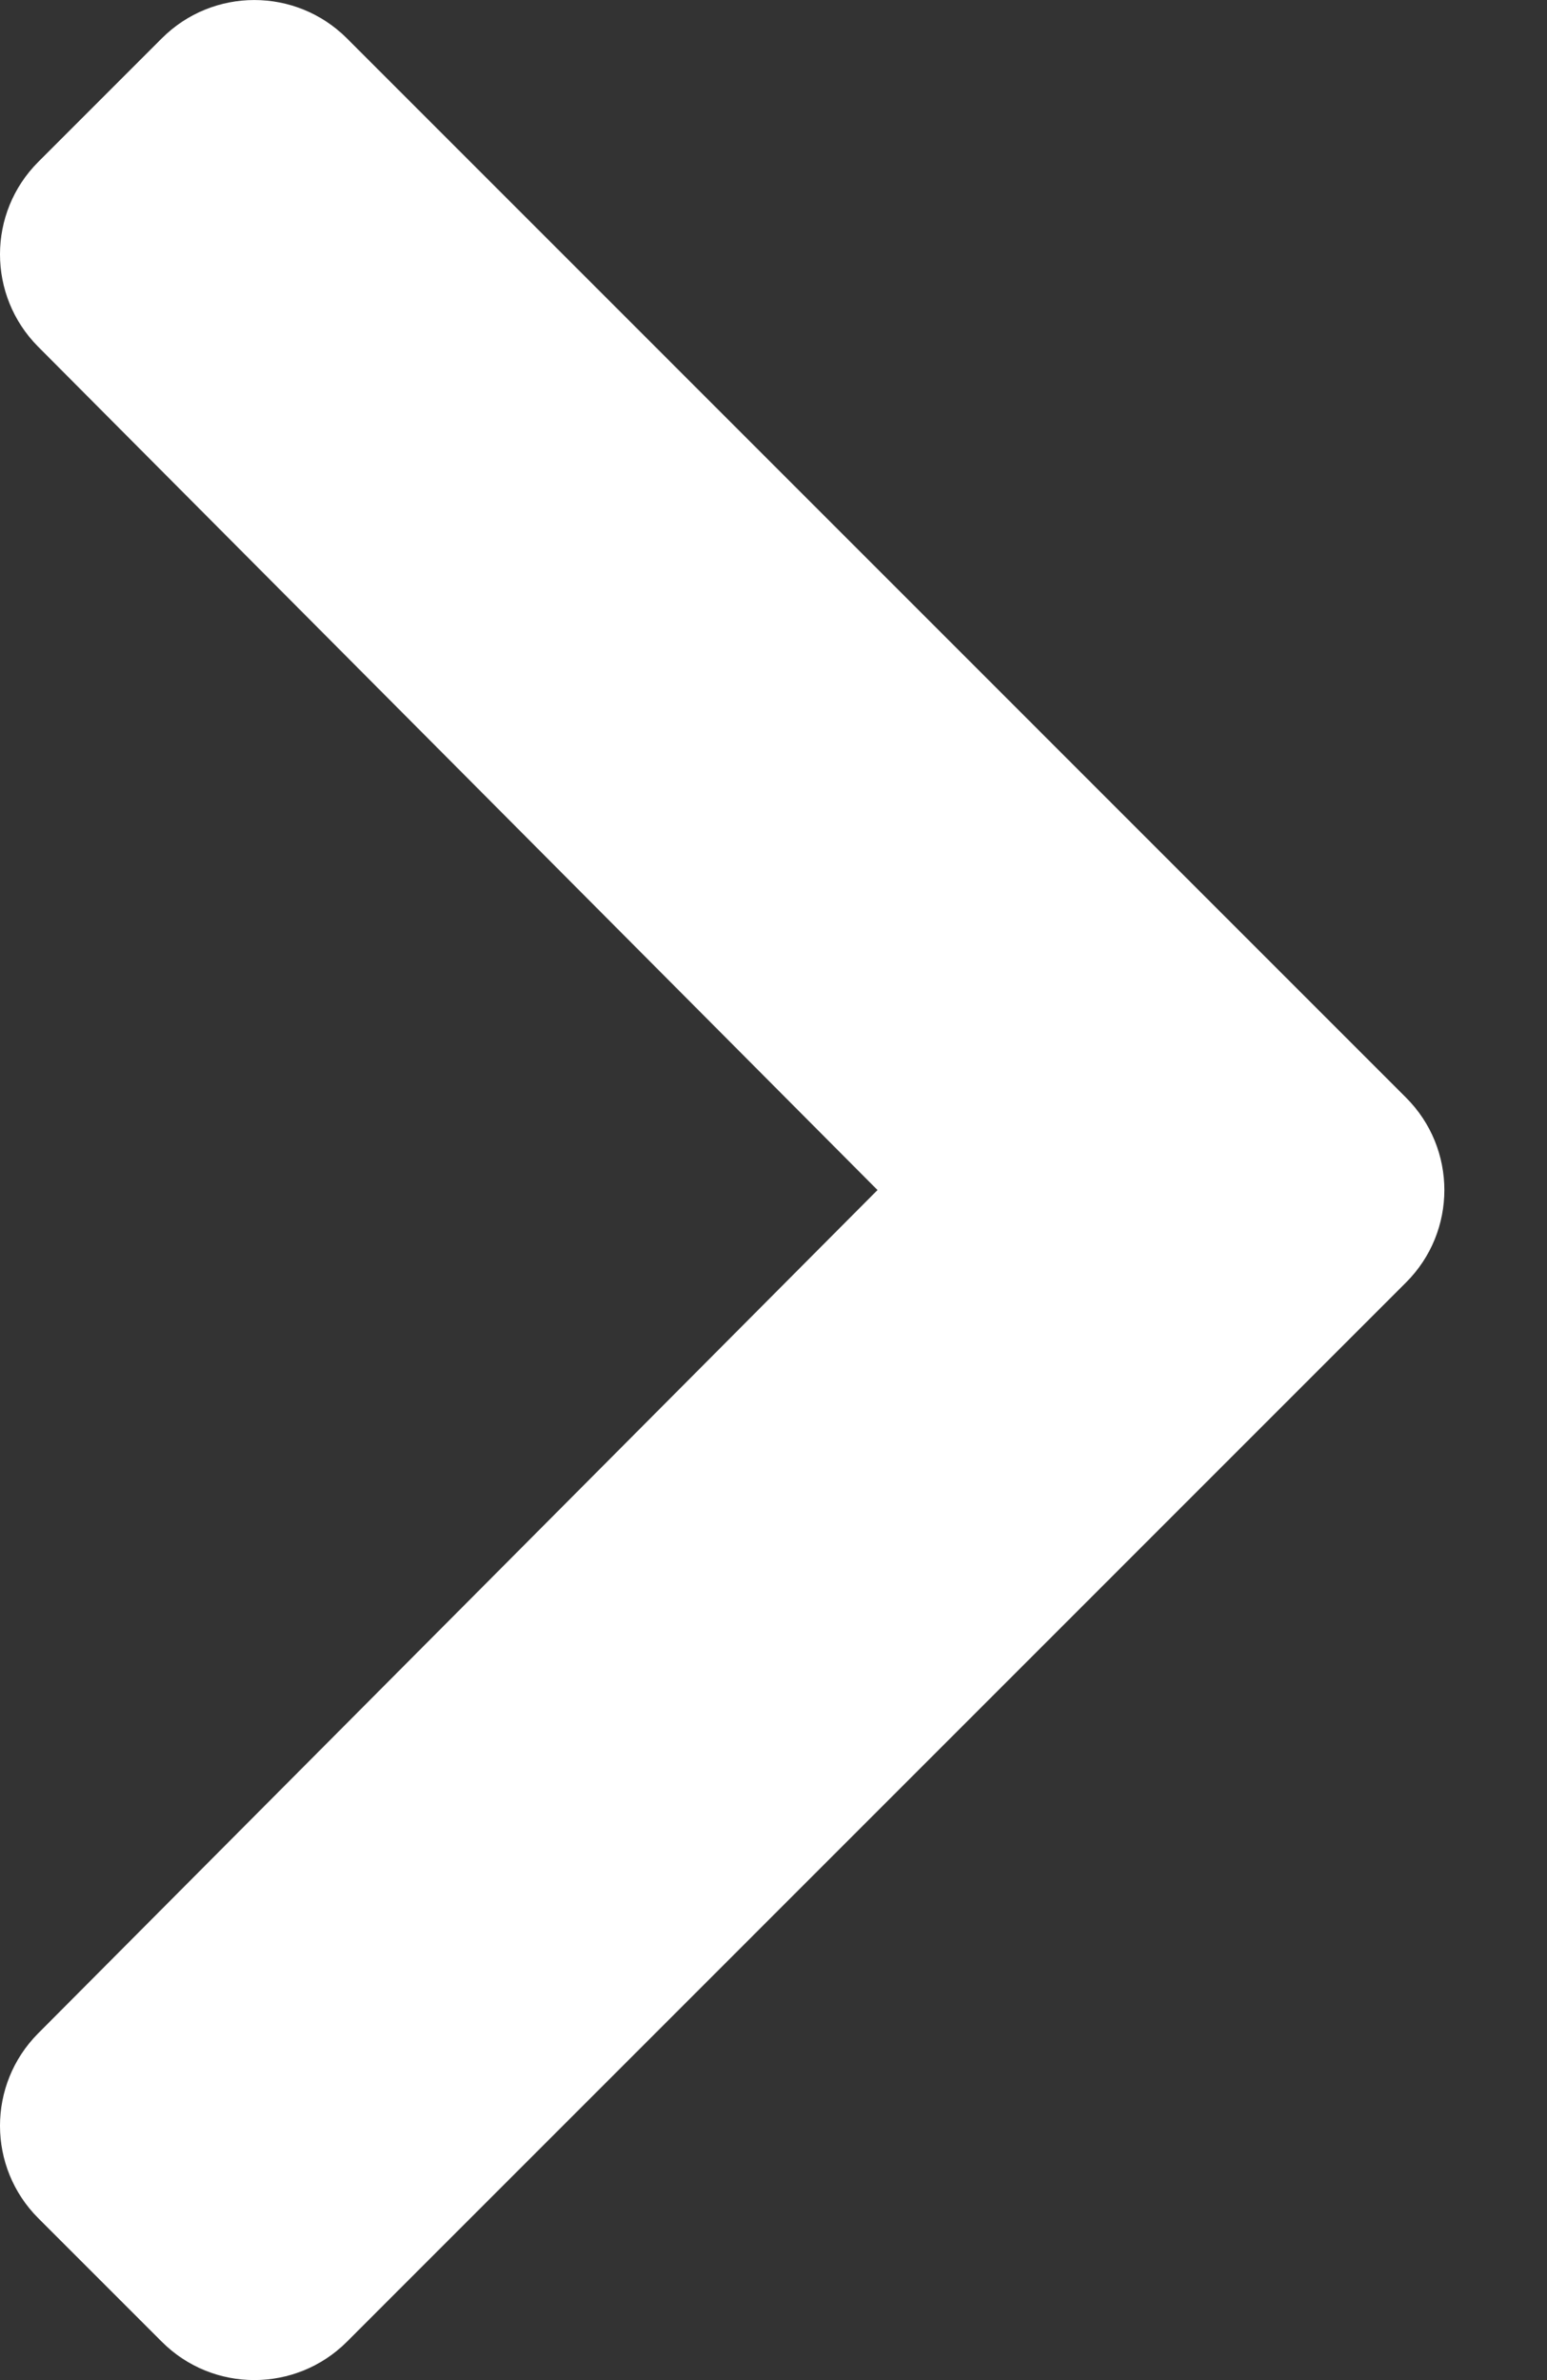
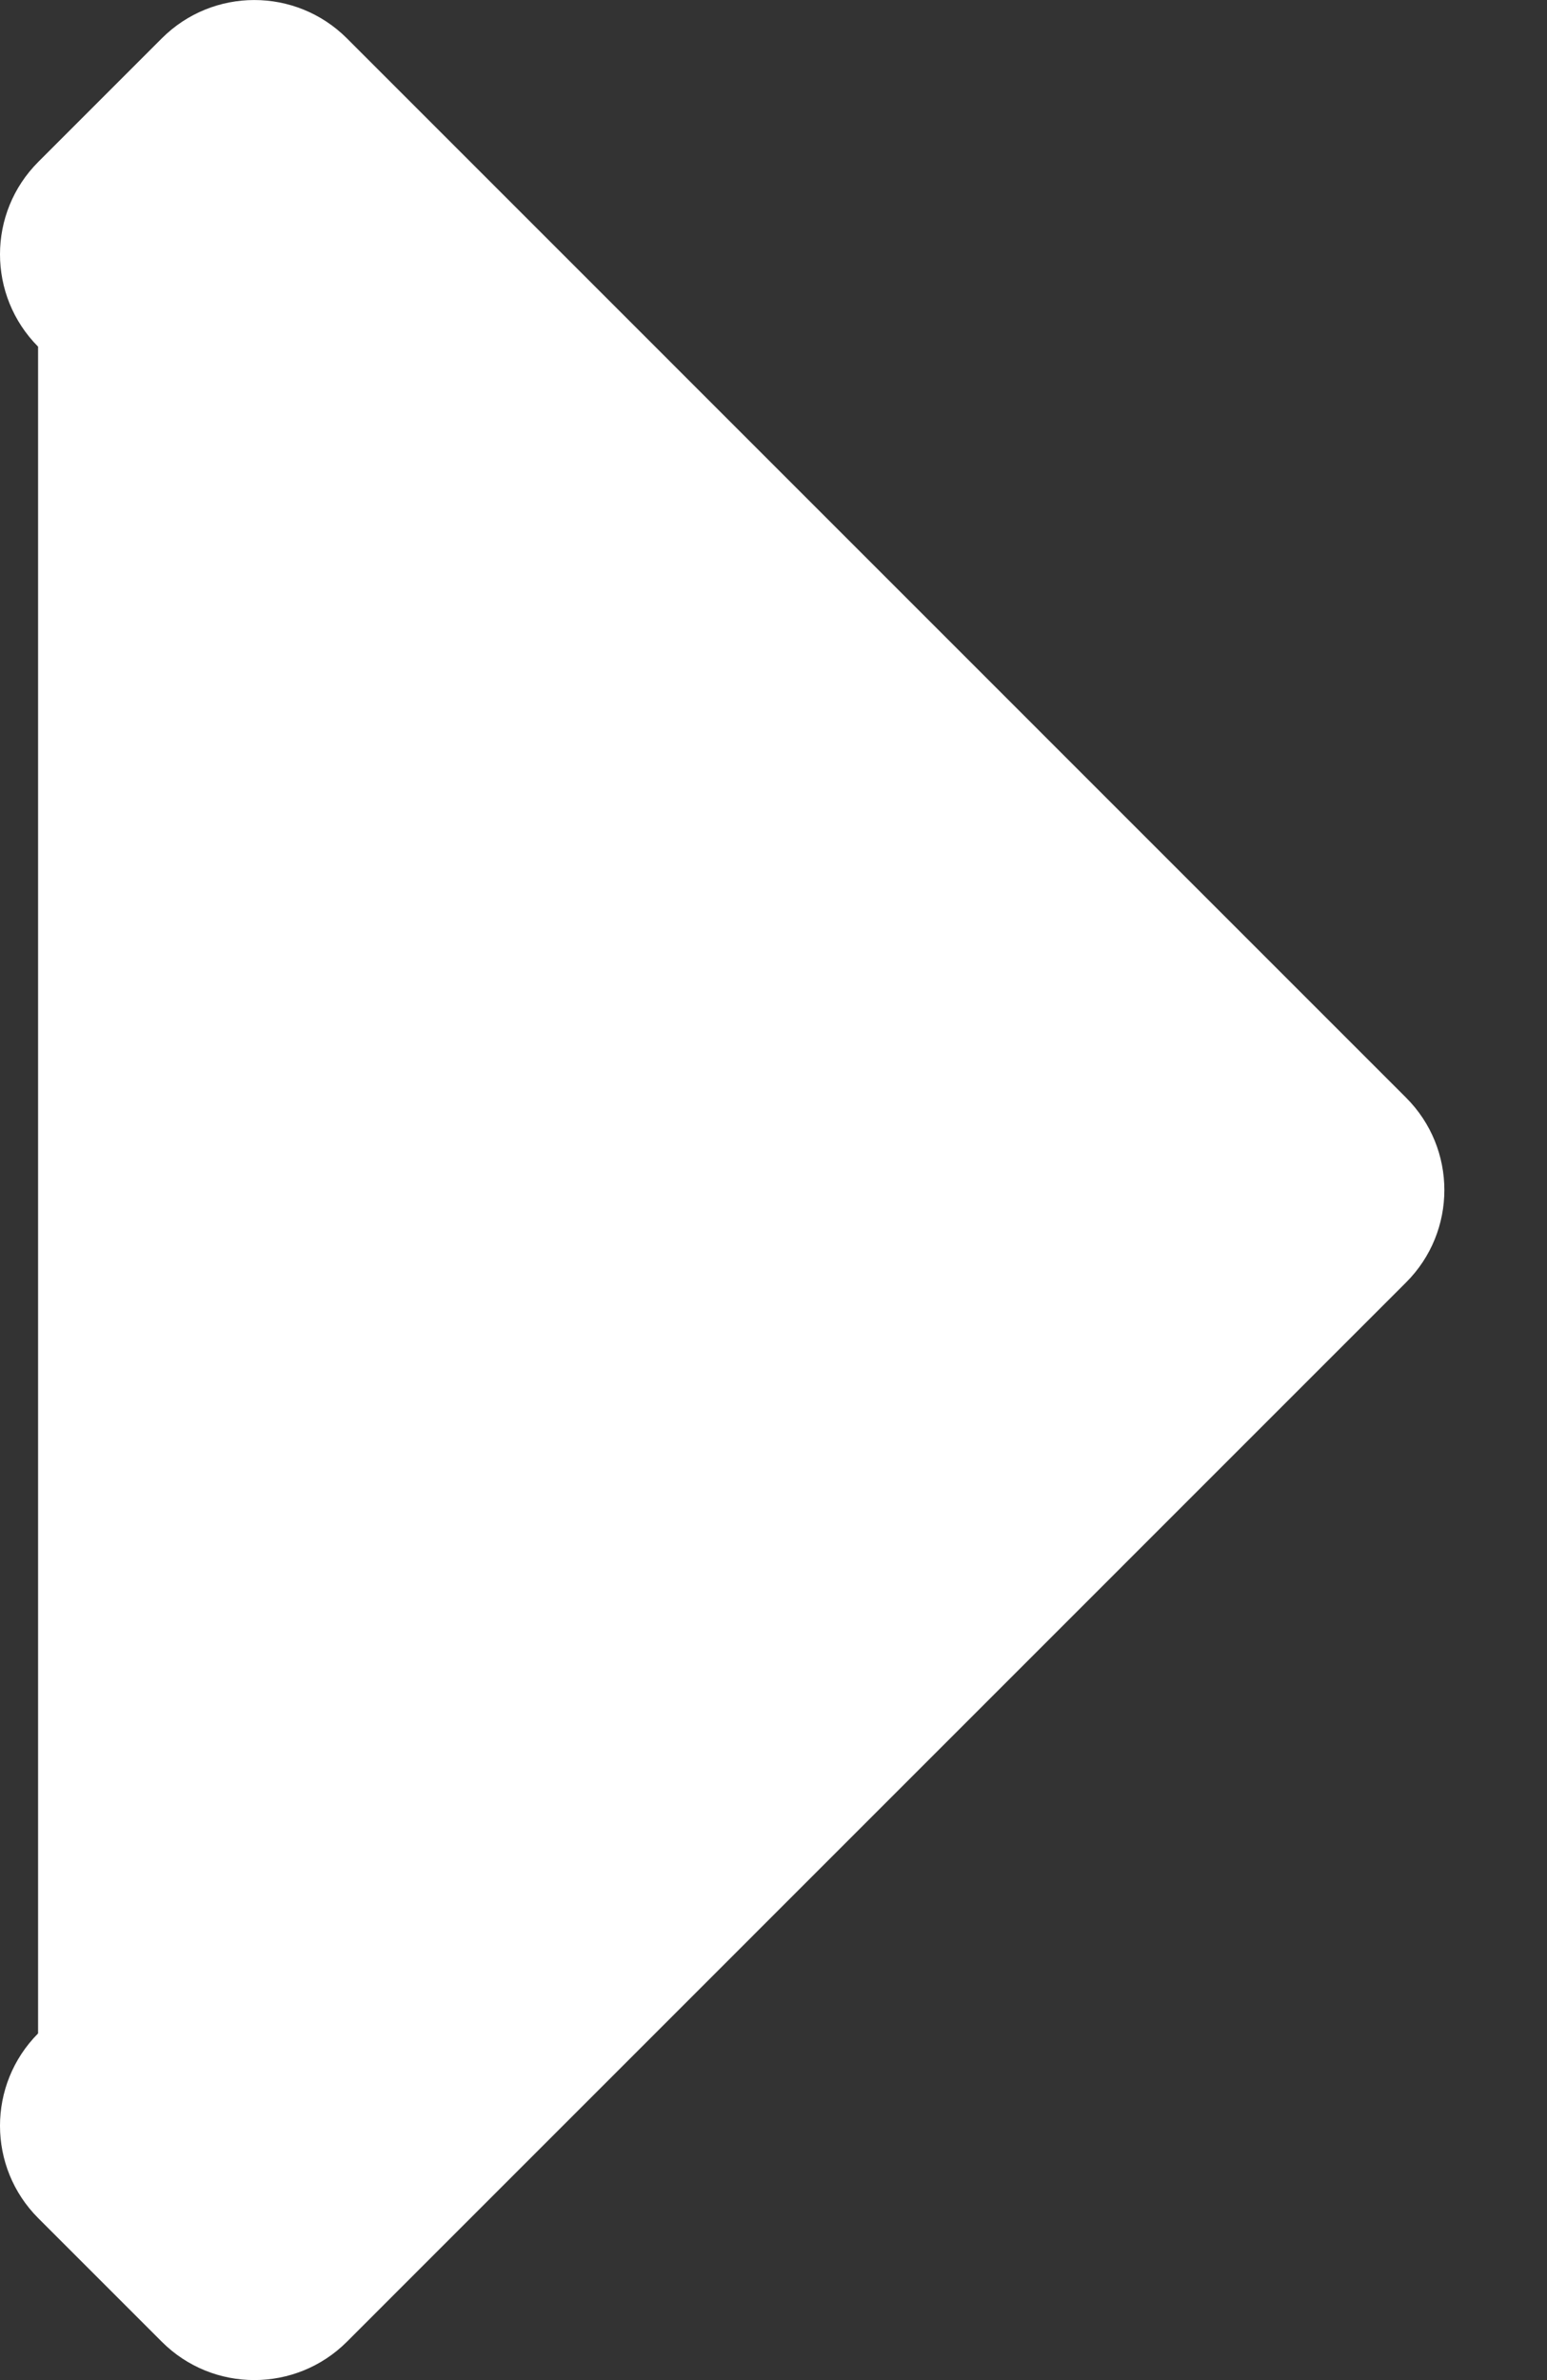
<svg xmlns="http://www.w3.org/2000/svg" width="13" height="20" viewBox="0 0 13 20" fill="none">
  <rect x="0" y="0" width="13" height="20" fill="#333333" stroke="none" />
-   <path d="M11.815 10.777L2.915 19.678C2.485 20.107 1.789 20.107 1.36 19.678L0.322 18.64C-0.107 18.211 -0.107 17.517 0.32 17.087L7.374 10L0.32 2.913C-0.107 2.483 -0.107 1.789 0.322 1.36L1.36 0.322C1.789 -0.107 2.485 -0.107 2.915 0.322L11.815 9.223C12.245 9.652 12.245 10.348 11.815 10.777Z" fill="white" />
+   <path d="M11.815 10.777L2.915 19.678C2.485 20.107 1.789 20.107 1.36 19.678L0.322 18.64C-0.107 18.211 -0.107 17.517 0.32 17.087L0.32 2.913C-0.107 2.483 -0.107 1.789 0.322 1.36L1.36 0.322C1.789 -0.107 2.485 -0.107 2.915 0.322L11.815 9.223C12.245 9.652 12.245 10.348 11.815 10.777Z" fill="white" />
</svg>